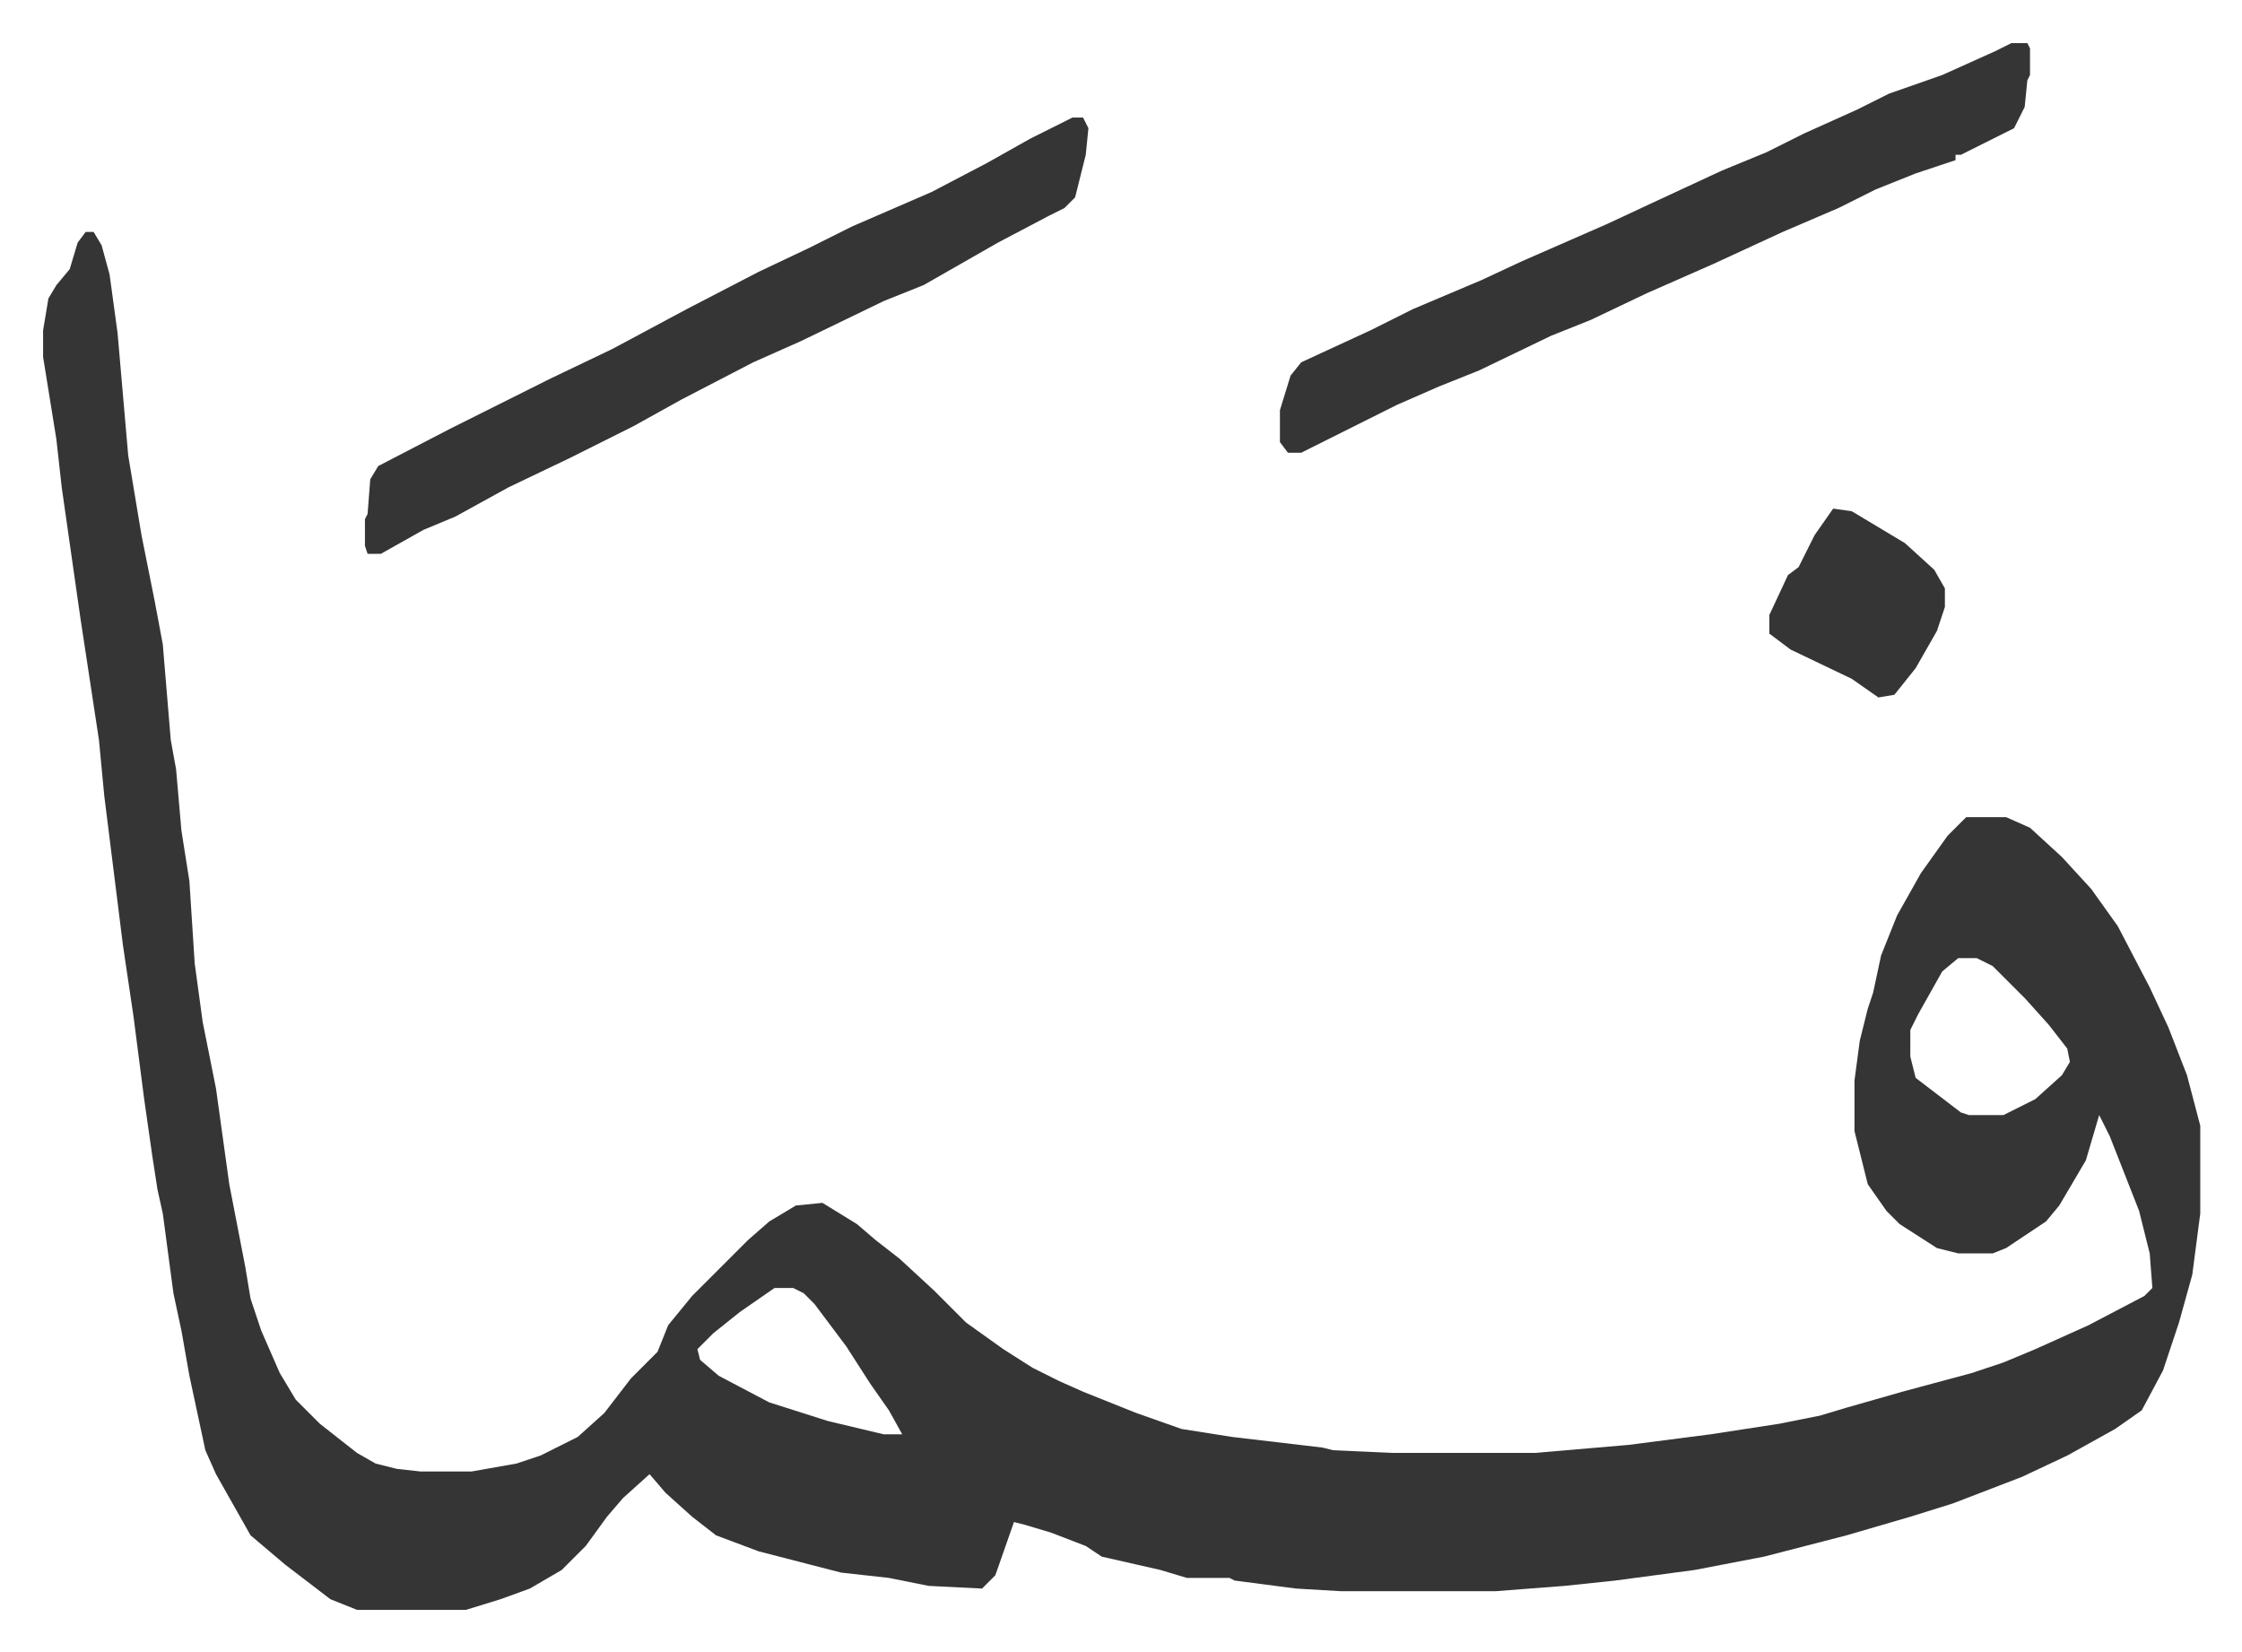
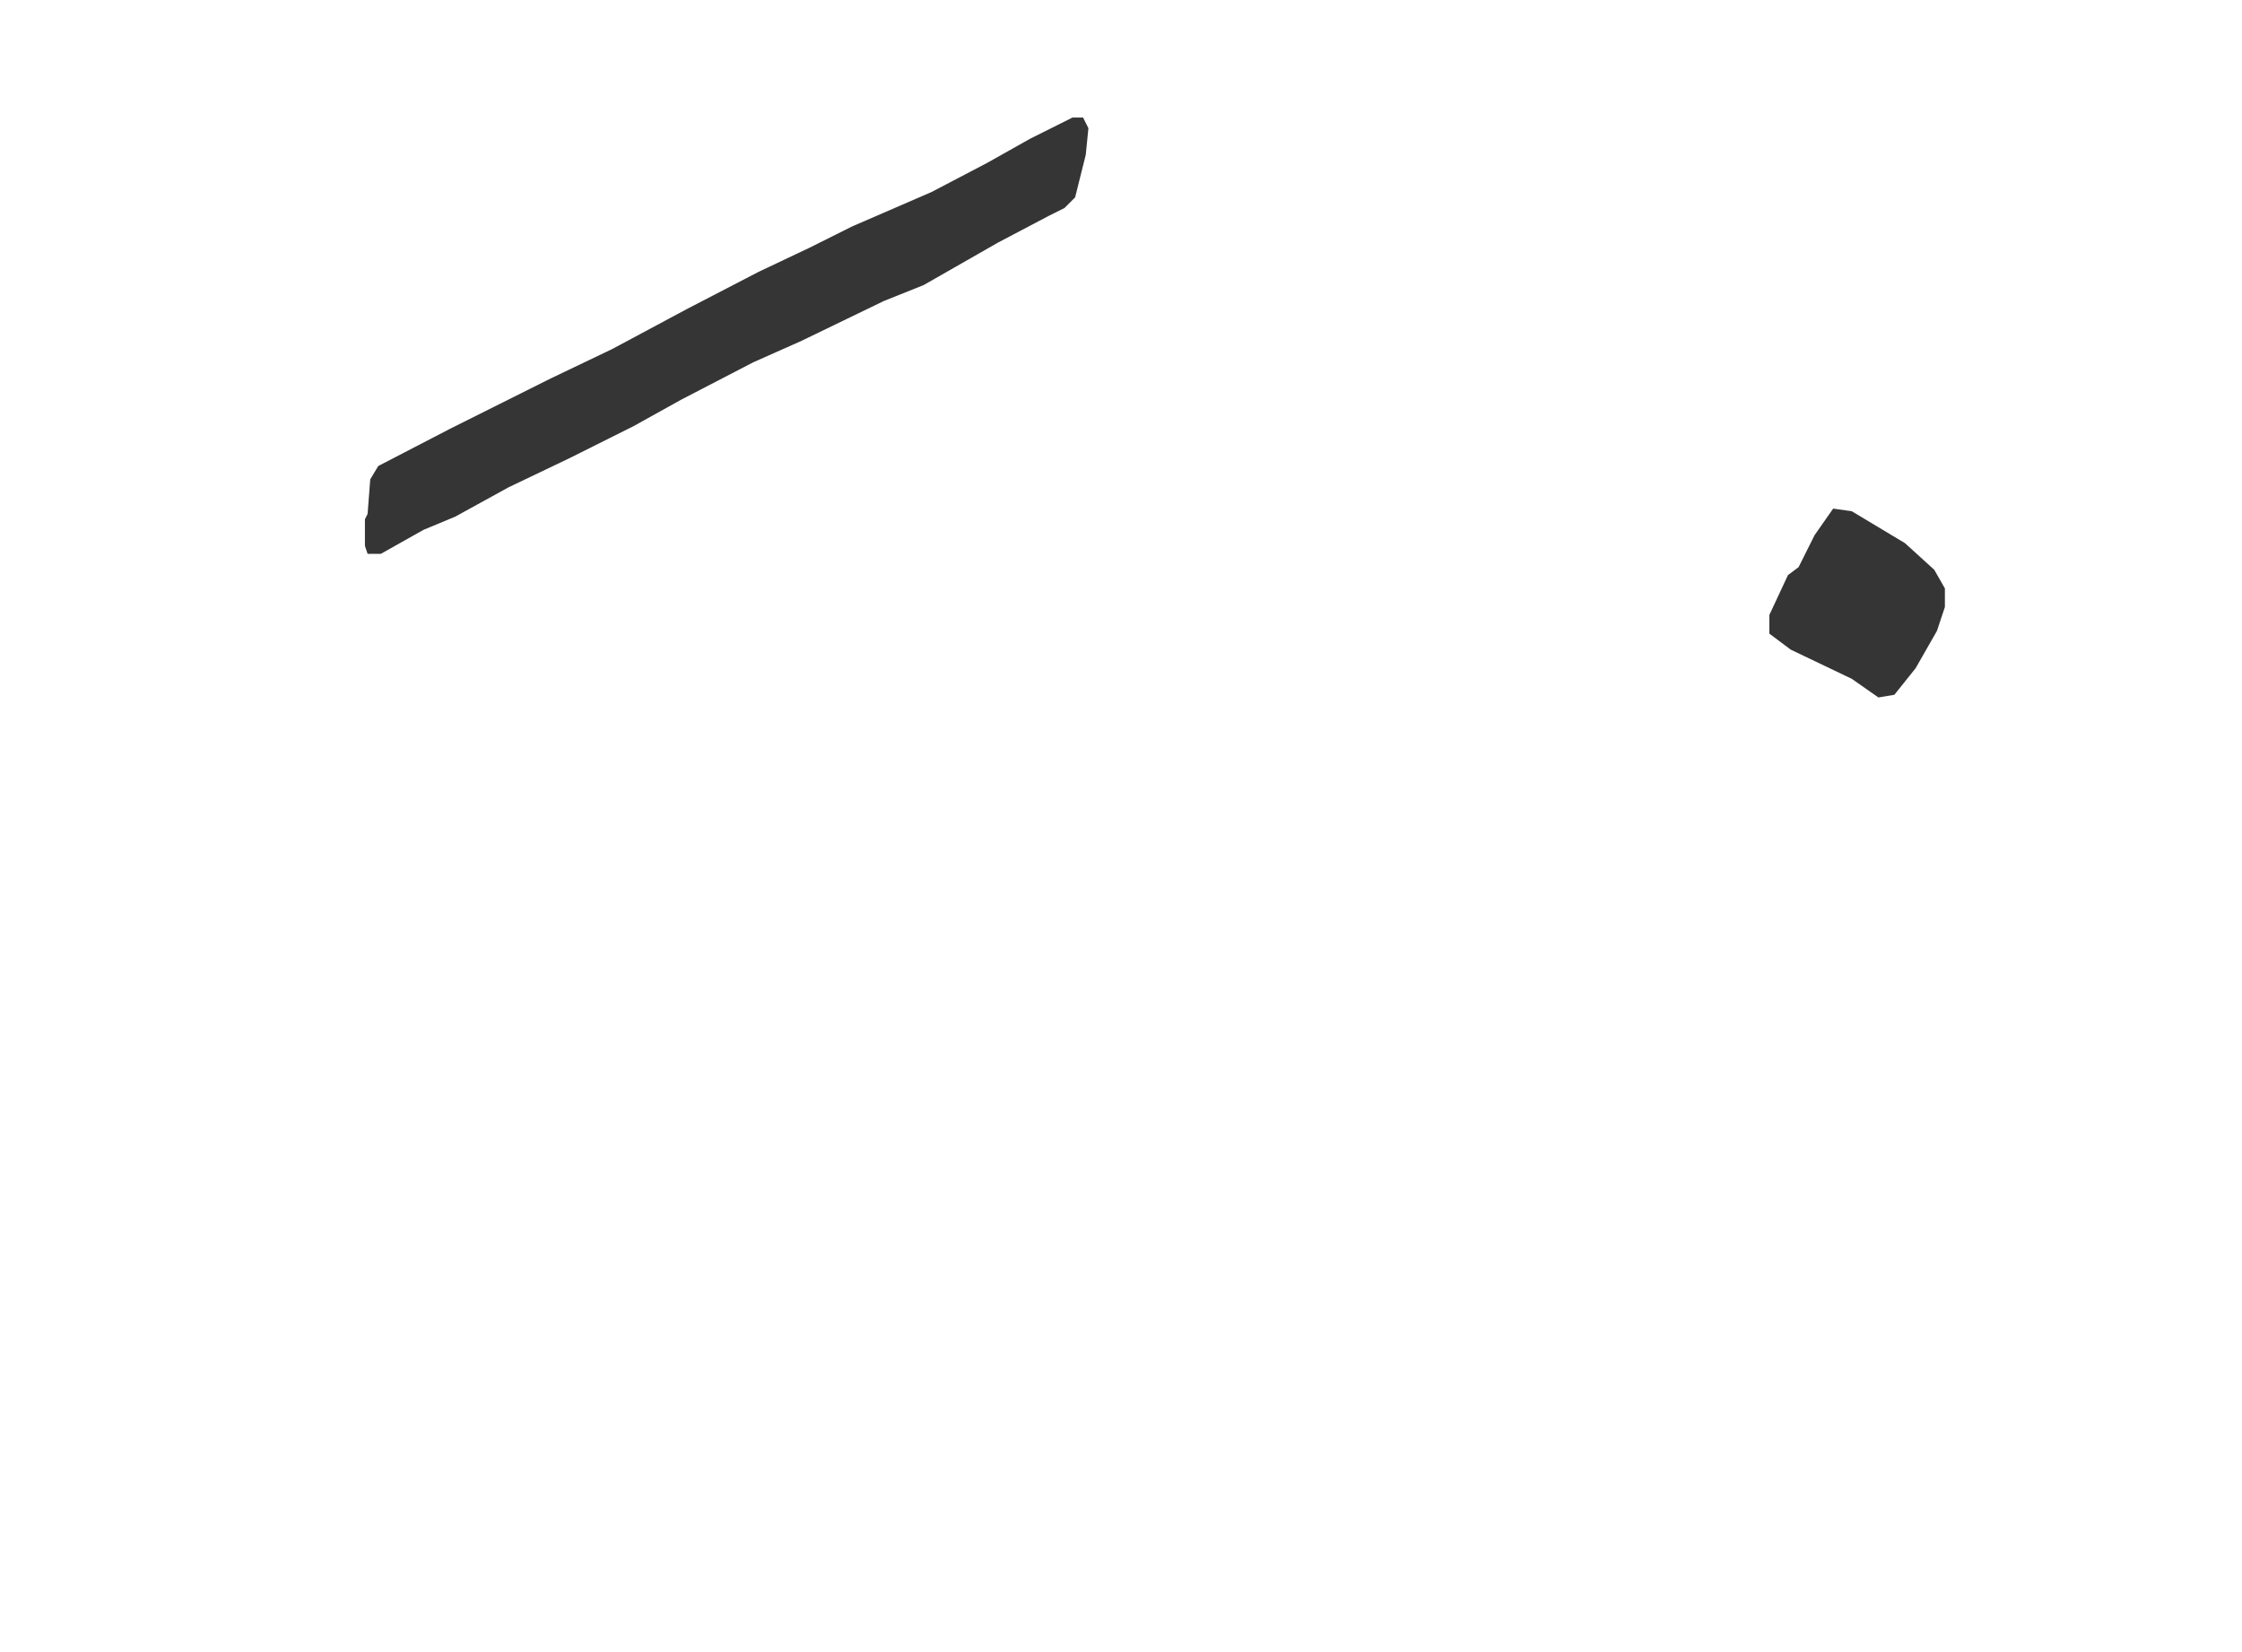
<svg xmlns="http://www.w3.org/2000/svg" viewBox="-16.2 380.8 842.9 620.9">
-   <path fill="#353535" id="rule_normal" d="M16 468h3l3 5 3 11 3 22 4 46 5 30 5 25 3 16 3 36 2 11 2 23 3 19 2 31 3 22 5 25 5 36 6 31 2 12 4 12 7 16 6 10 9 9 14 11 7 4 8 2 9 1h19l17-3 9-3 14-7 10-9 10-13 10-10 4-10 9-11 16-16 5-5 8-7 10-6 10-1 13 8 7 6 9 7 13 12 12 12 14 10 11 7 10 5 9 4 20 8 17 6 19 3 34 4 4 1 22 1h54l35-3 31-4 26-4 15-3 10-3 21-6 26-7 12-4 12-5 20-9 21-11 3-3-1-13-4-16-11-28-4-8-5 17-10 17-5 6-15 10-5 2h-13l-8-2-14-9-5-5-7-10-5-20v-19l2-15 3-12 2-6 3-14 6-15 9-16 10-14 5-5 2-2h15l9 4 12 11 11 12 10 14 12 23 7 15 7 18 5 19v33l-3 23-5 18-6 18-8 15-10 7-18 10-17 8-26 10-16 5-24 7-31 8-26 5-30 4-19 2-26 2h-58l-17-1-23-3-2-1h-16l-10-3-22-5-6-4-13-5-10-3-4-1-7 20-5 5-20-1-15-3-18-2-31-8-16-6-9-7-10-9-6-7-10 9-6 7-8 11-9 9-12 7-11 4-13 4h-41l-10-4-17-13-13-11-13-23-4-9-6-28-3-17-3-14-4-30-2-9-2-13-3-21-4-31-4-27-7-56-2-21-7-46-7-49-2-18-5-31v-10l2-12 3-5 5-6 3-10zm704 273-6 5-9 16-3 6v10l2 8 17 13 3 1h13l12-6 10-9 3-5-1-5-7-9-9-10-12-12-6-3zM275 865l-13 9-10 8-6 6 1 4 7 6 19 10 22 7 21 5h7l-5-9-7-10-9-14-12-16-4-4-4-2zm465-468h6l1 2v10l-1 2-1 10-4 8-8 4-12 6h-2v2l-15 5-15 6-14 7-21 9-26 12-25 11-21 10-15 6-27 13-15 6-16 7-16 8-16 8-4 2h-5l-3-4v-12l4-13 4-5 26-12 16-8 26-11 15-7 32-14 15-7 28-13 17-7 14-7 20-9 12-6 20-7 20-9z" />
  <path fill="#353535" id="rule_normal" d="M387 425h4l2 4-1 10-4 16-4 4-6 3-19 10-14 8-14 8-15 6-31 15-18 8-27 14-18 10-24 12-23 11-20 11-12 5-16 9h-5l-1-3v-10l1-2 1-13 3-5 27-14 38-19 23-11 28-15 27-14 19-9 16-8 30-13 21-11 16-9zm286 147 7 1 20 12 11 10 4 7v7l-3 9-8 14-8 10-6 1-10-7-23-11-8-6v-7l7-15 4-3 6-12z" />
</svg>